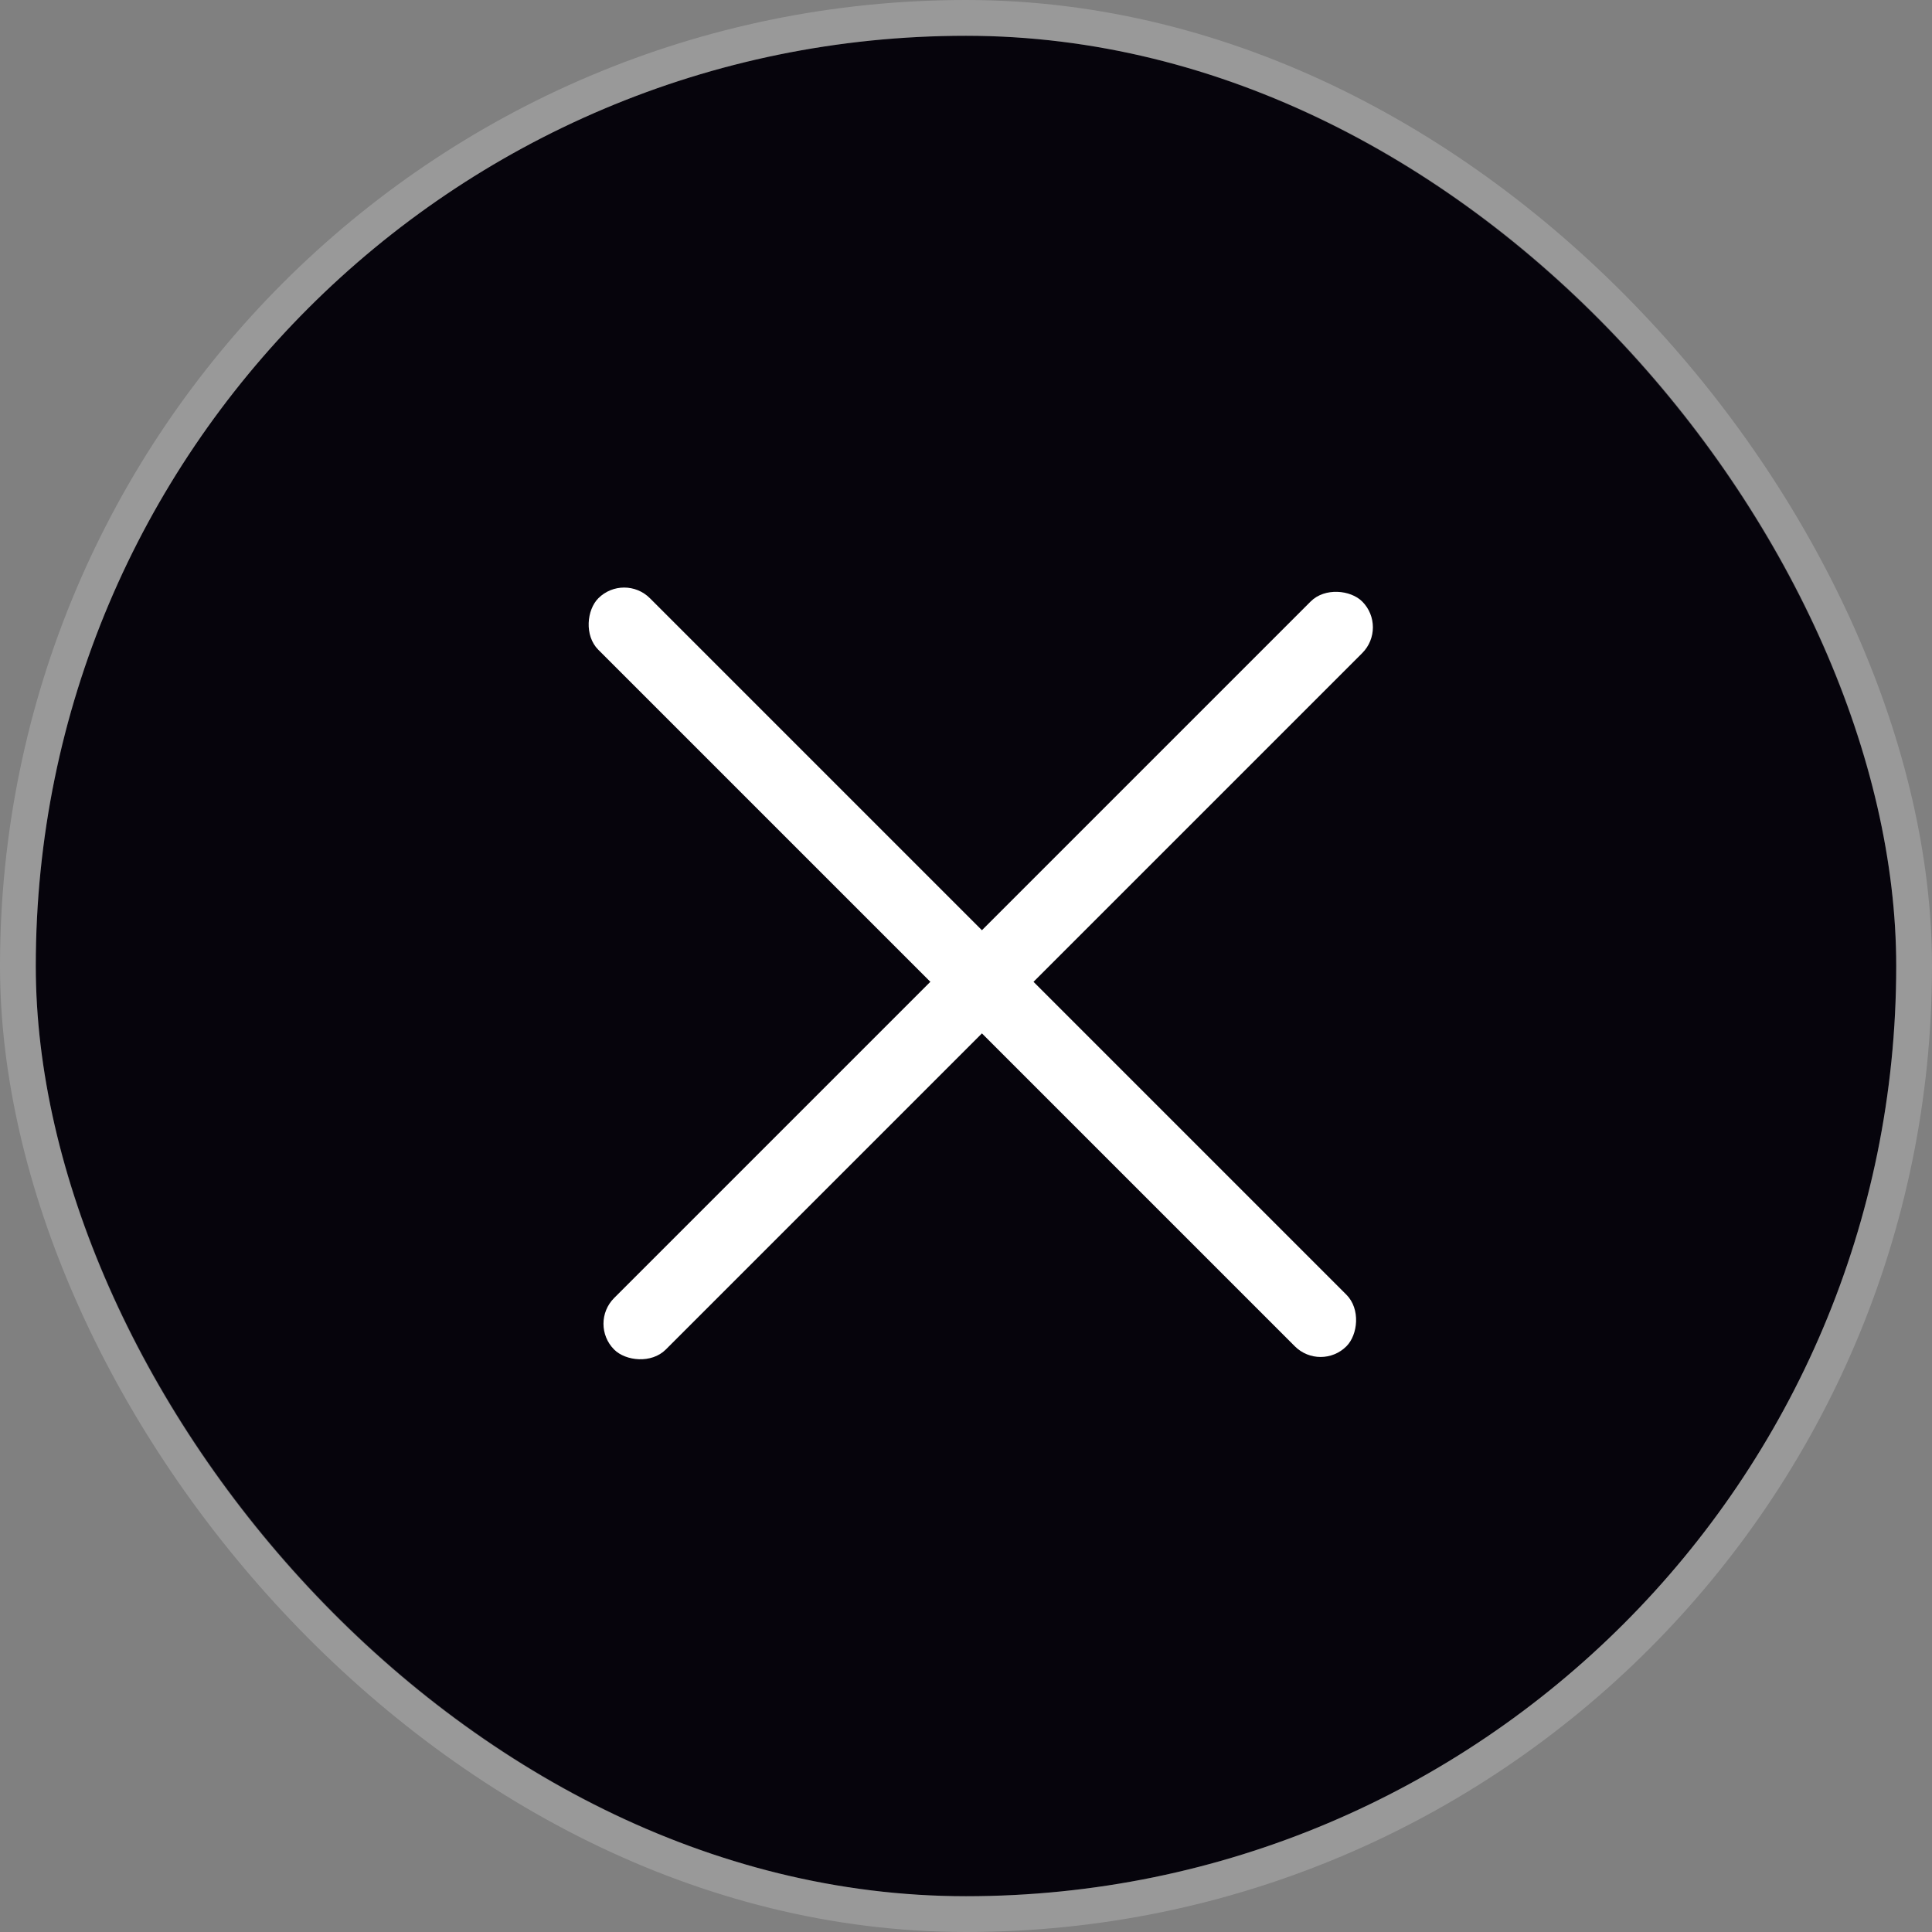
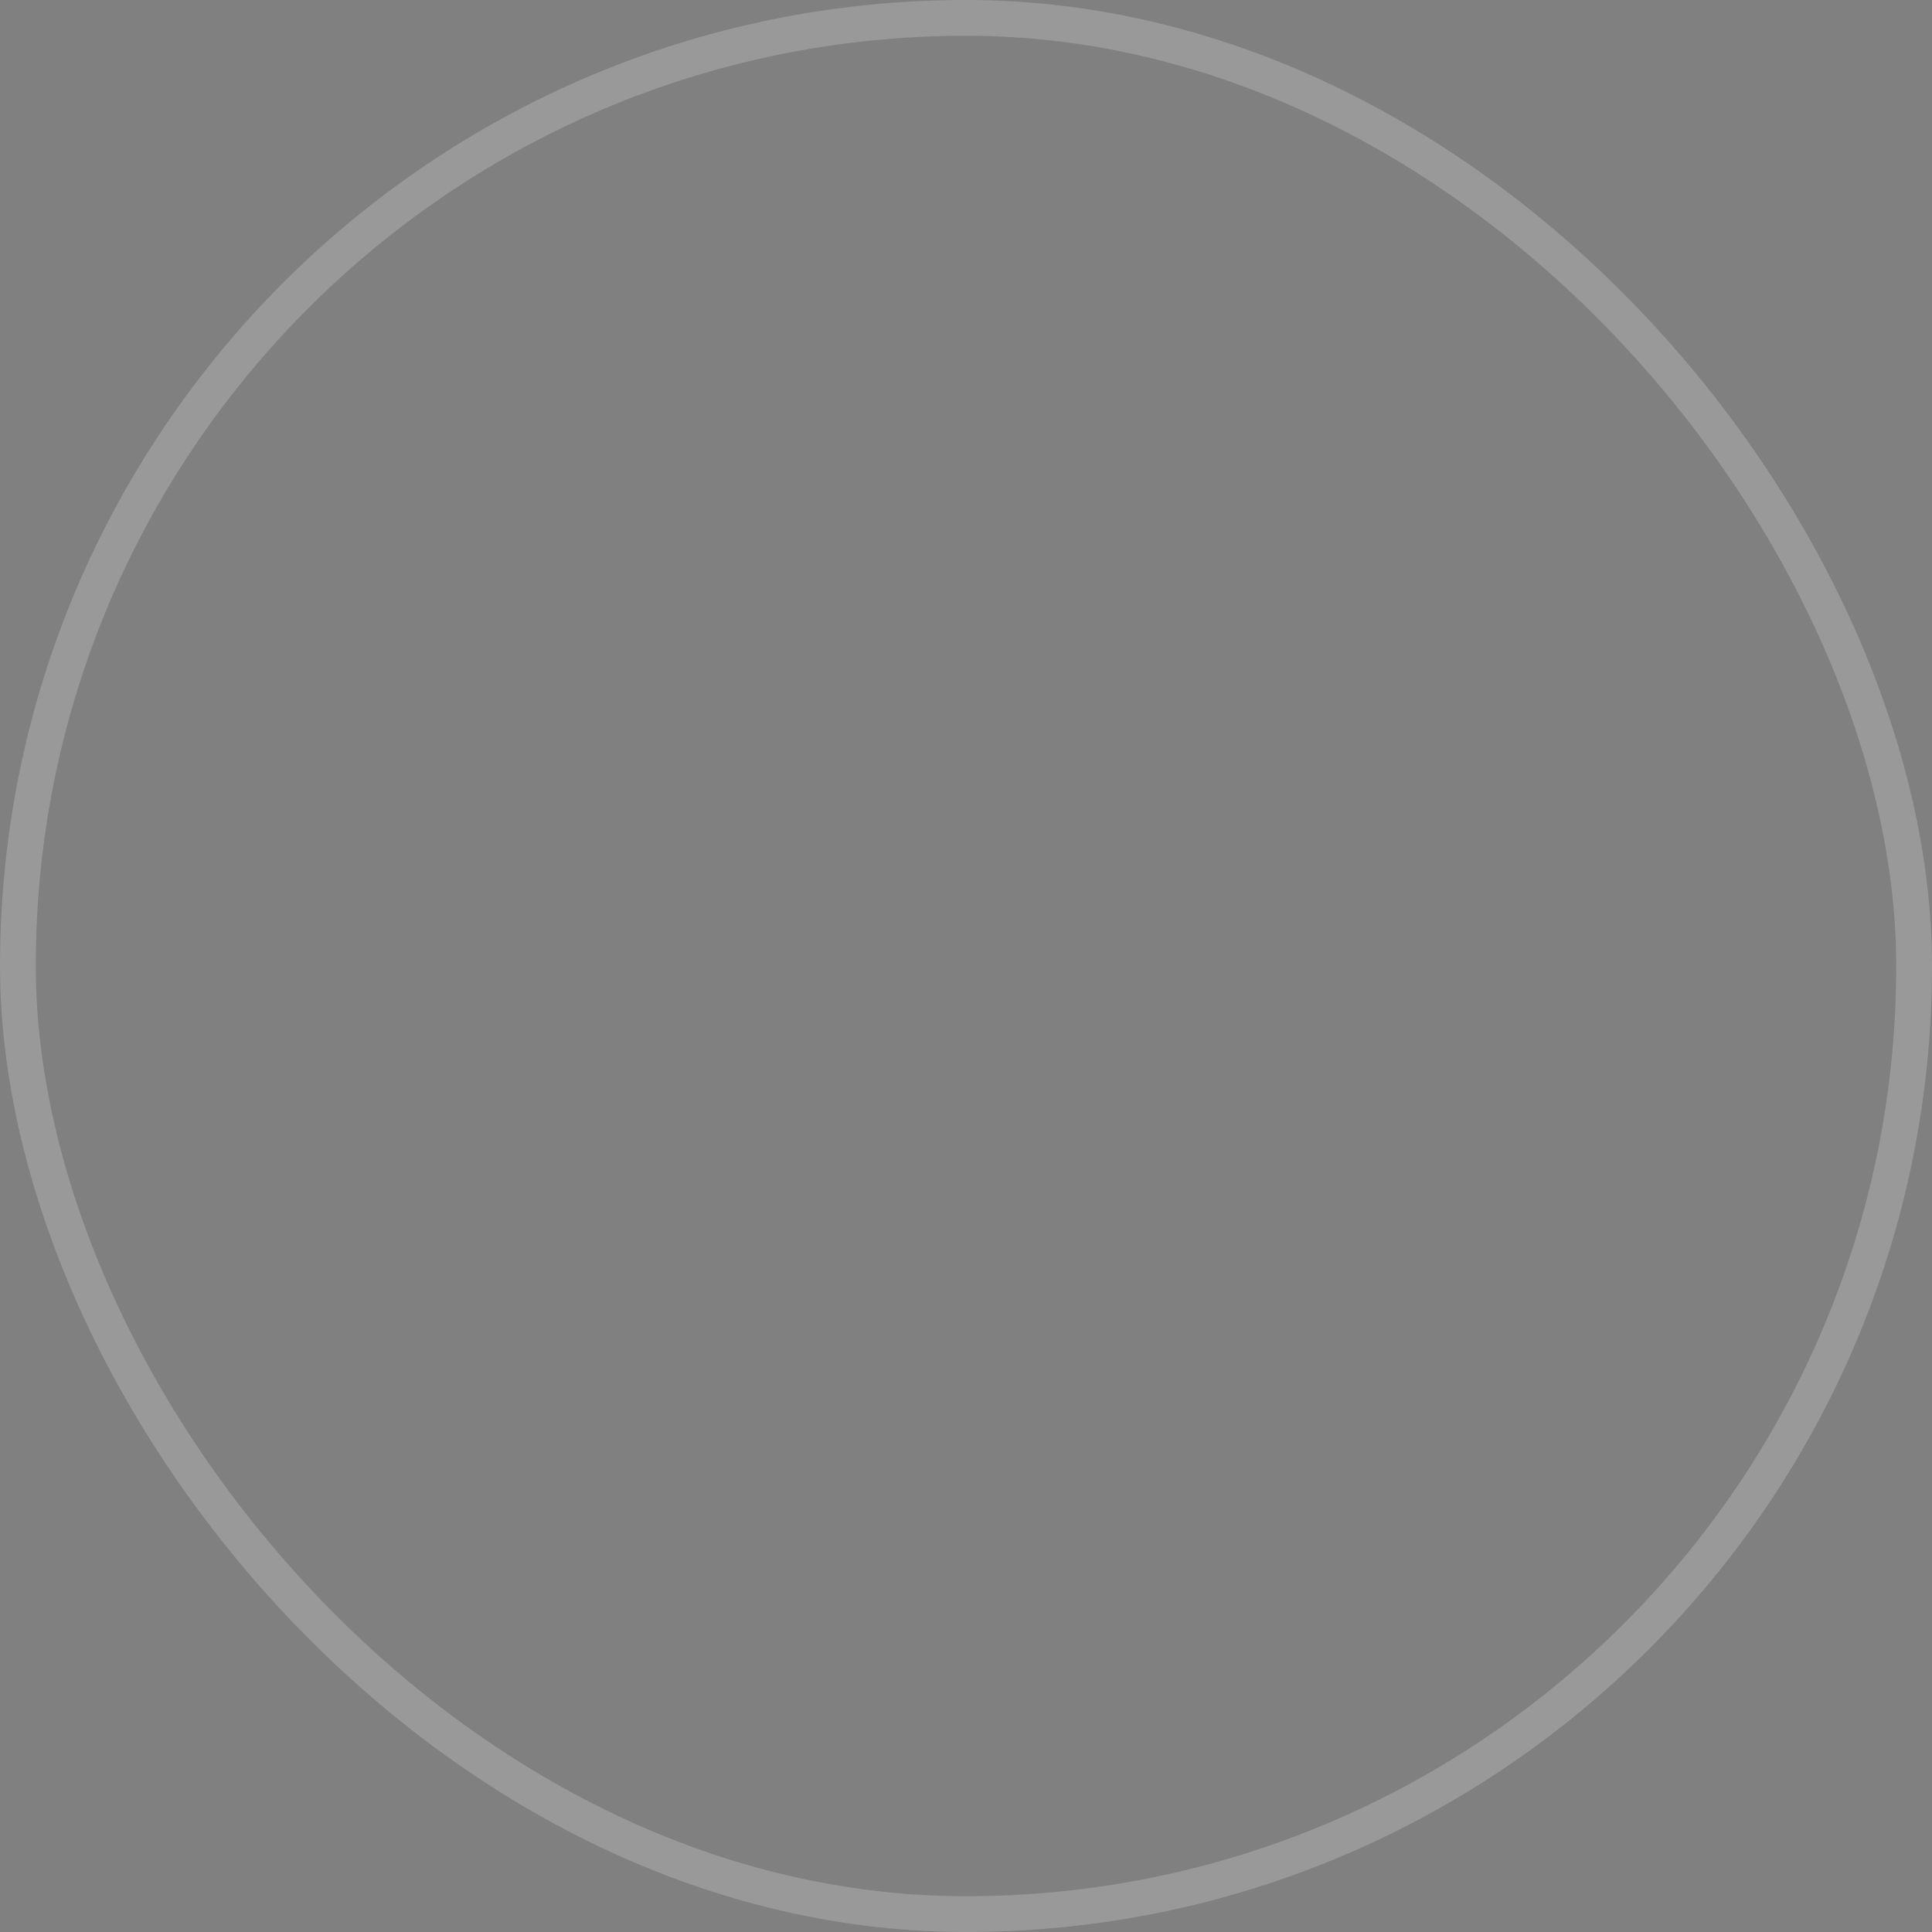
<svg xmlns="http://www.w3.org/2000/svg" width="54" height="54" viewBox="0 0 54 54" fill="none">
  <rect x="0" y="0" width="54" height="54" fill="#808080" stroke="none" />
-   <rect x="1" y="1" width="52" height="52" rx="26" fill="#06040C" />
  <rect x="0.5" y="0.5" width="53" height="53" rx="26.5" stroke="white" stroke-opacity="0.2" />
-   <rect x="17.445" y="16" width="29.569" height="2.039" rx="1.02" transform="rotate(45 17.445 16)" fill="white" />
-   <rect x="16.445" y="37" width="29.569" height="2.039" rx="1.02" transform="rotate(-45 16.445 37)" fill="white" />
</svg>